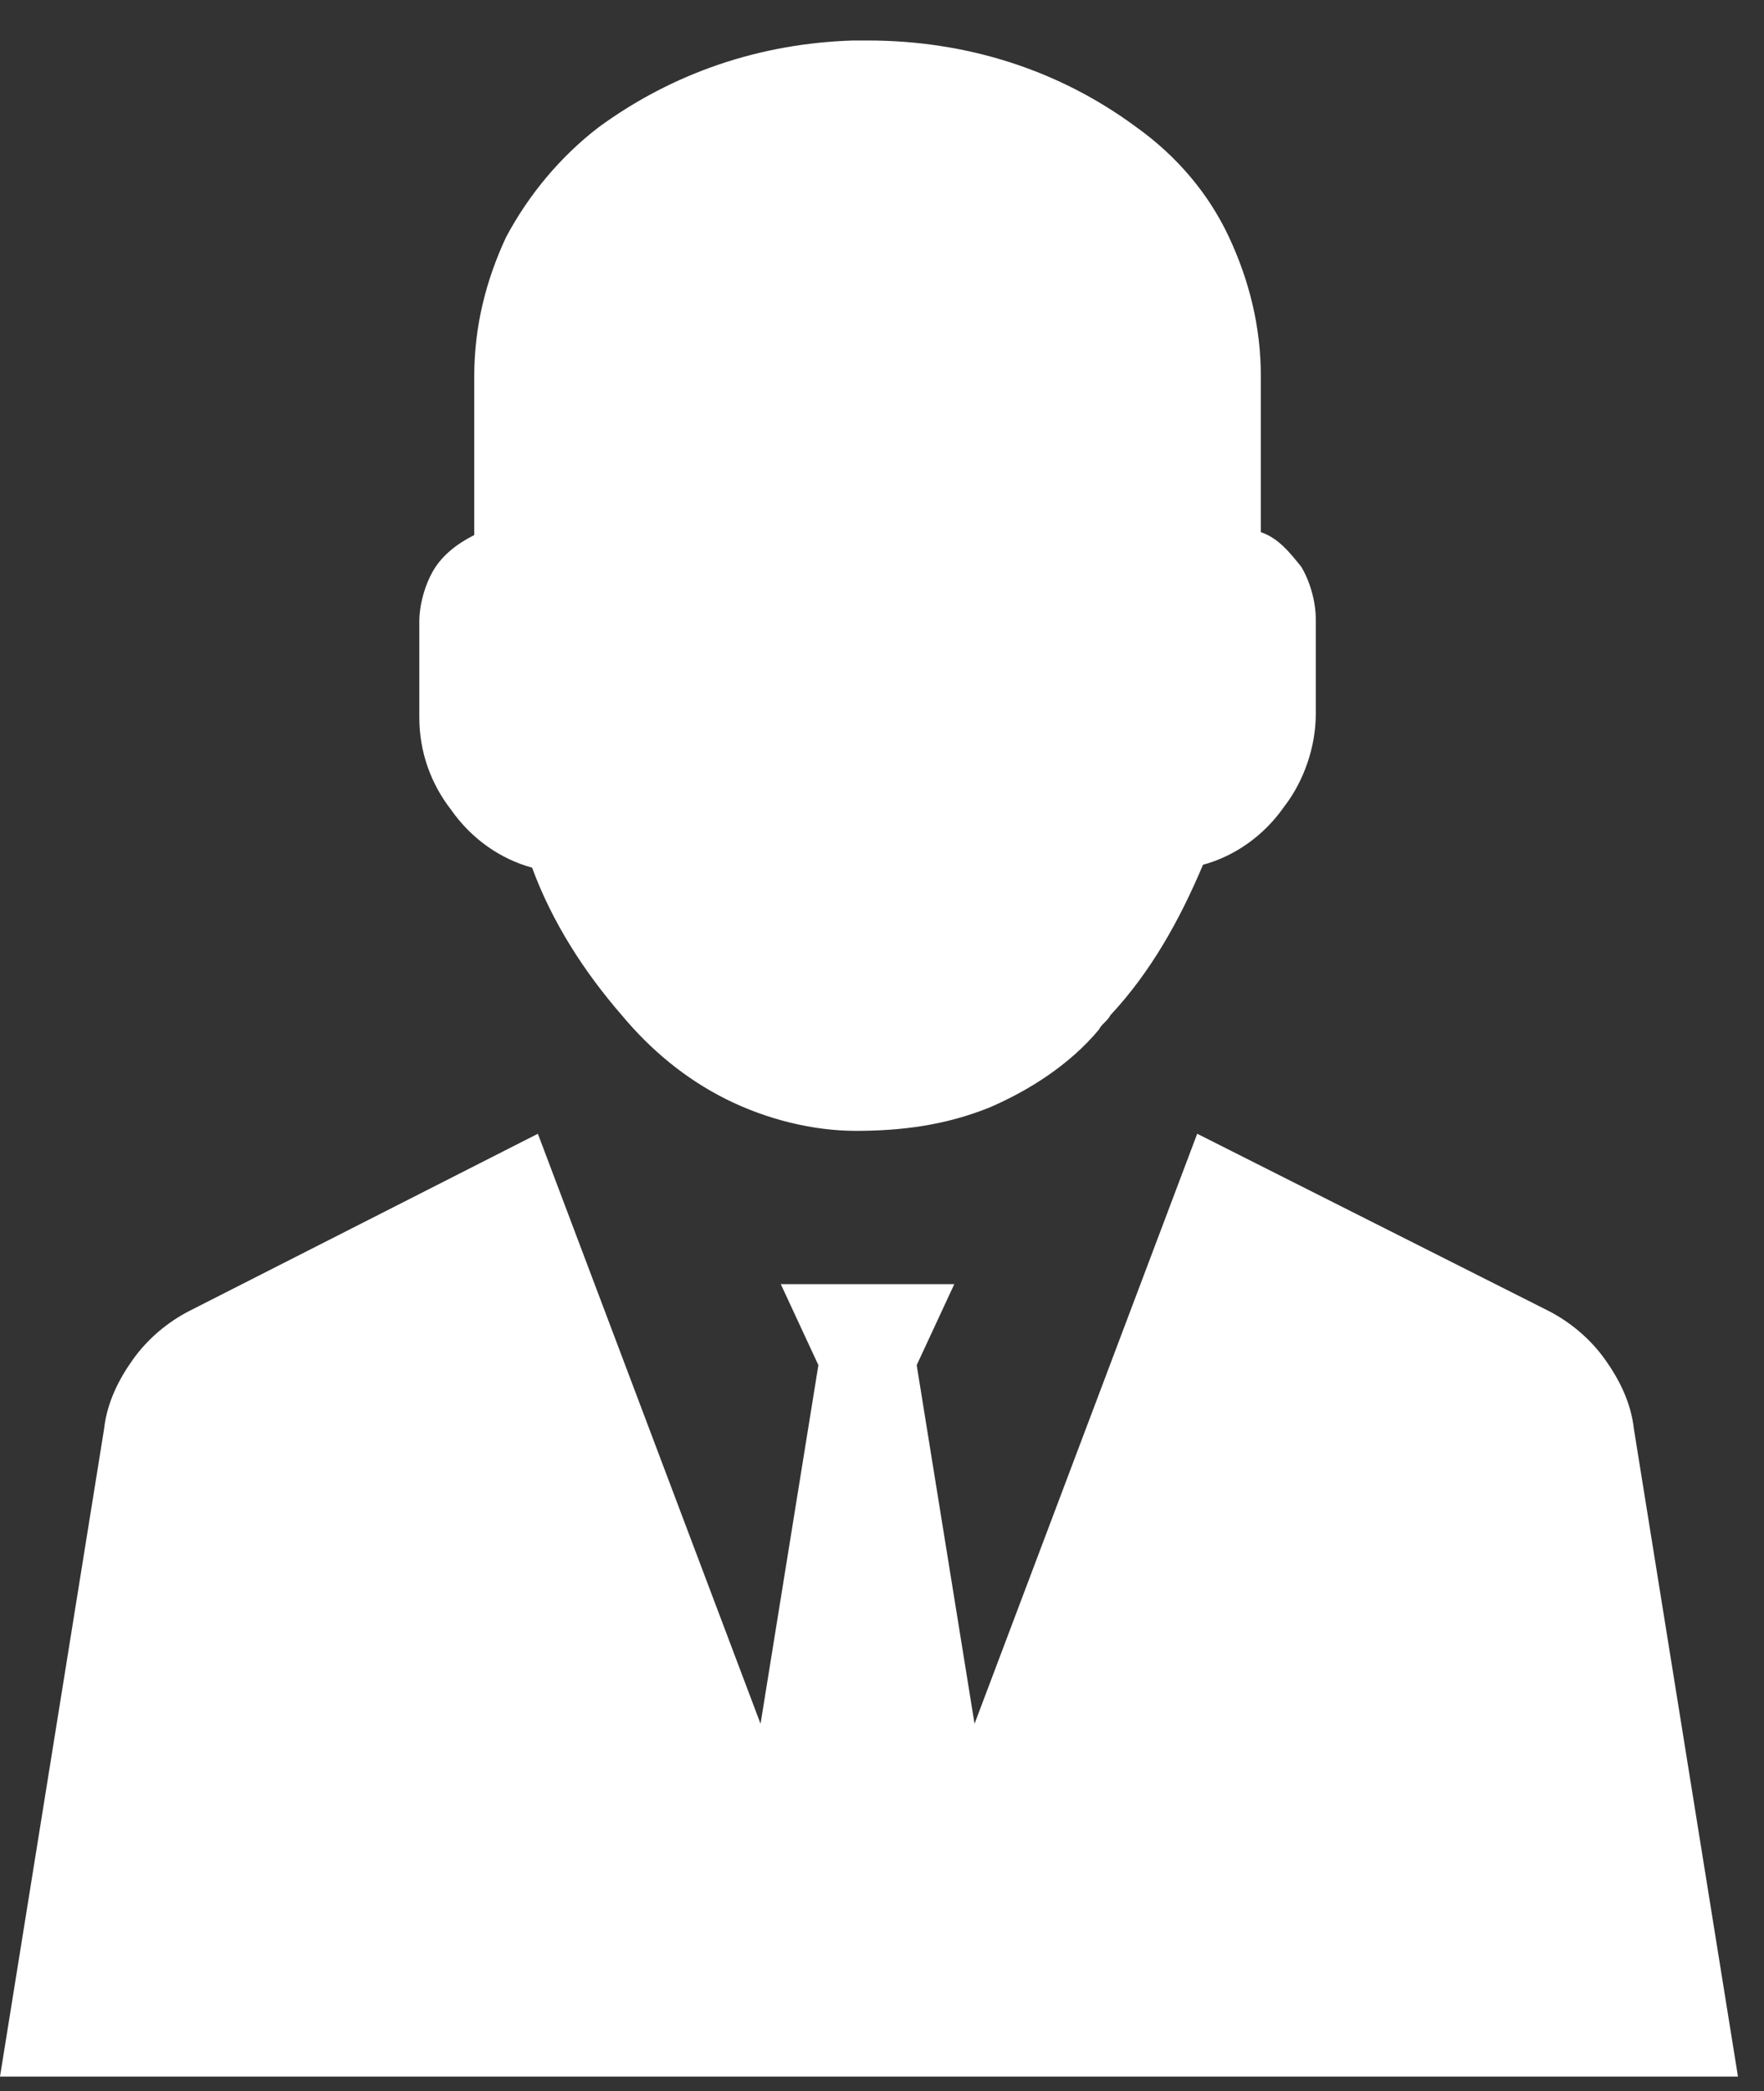
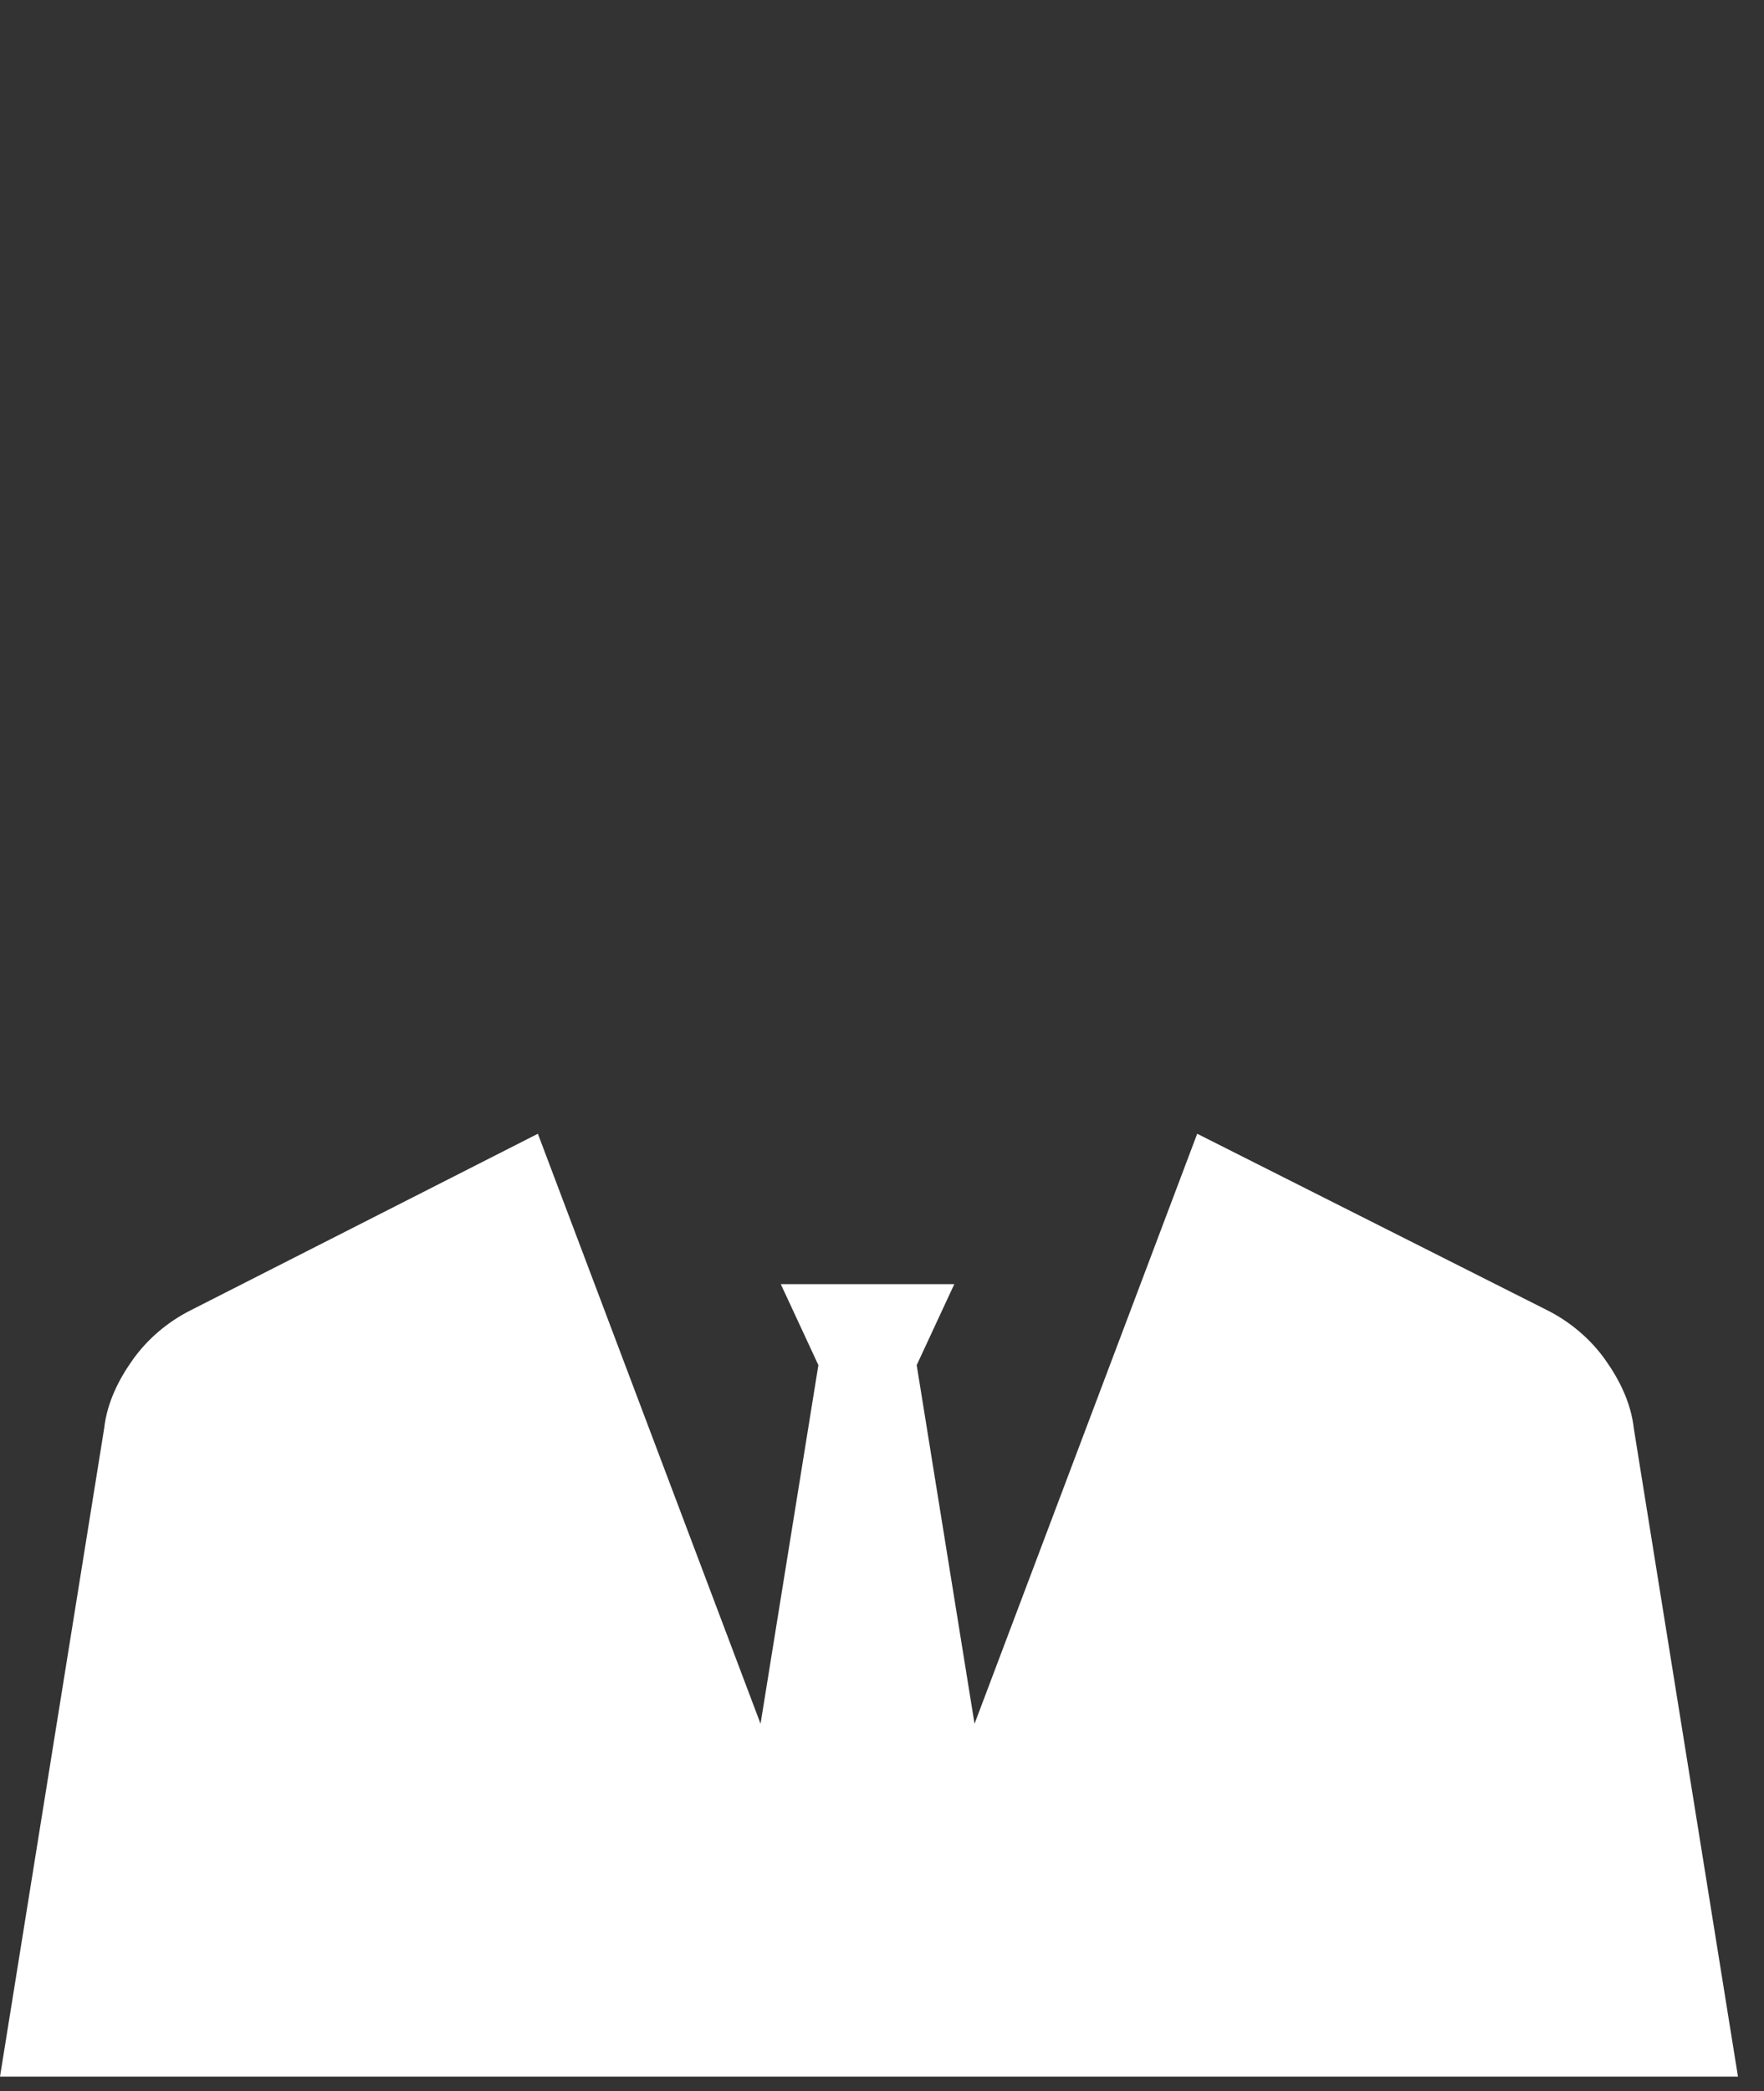
<svg xmlns="http://www.w3.org/2000/svg" id="Слой_1" x="0px" y="0px" viewBox="0 0 61 72.3" style="enable-background:new 0 0 61 72.3;" xml:space="preserve">
  <rect x="0" y="0" width="61" height="72.3" fill="#333333" stroke="none" />
  <style type="text/css"> .st0{fill:#FFFFFF;} </style>
  <path class="st0" d="M56.5,49.4c-0.1-0.9-0.5-1.7-1-2.4c-0.5-0.7-1.2-1.3-2-1.7l-12.1-6.1l-7.7,20.4l-2-12.4l1.3-2.8H27l1.3,2.8 l-2,12.4l-7.7-20.4L6.6,45.3c-0.8,0.4-1.5,1-2,1.7c-0.5,0.7-0.9,1.5-1,2.4L0,71.8h60.1L56.5,49.4z" />
-   <path class="st0" d="M18.4,30c0.7,1.9,1.8,3.6,3.1,5.1c1,1.2,2.2,2.2,3.6,2.9c1.4,0.7,3,1.1,4.5,1.1c1.6,0,3.1-0.2,4.6-0.8 c1.4-0.6,2.8-1.5,3.8-2.7c0.1-0.2,0.3-0.3,0.4-0.5c1.4-1.5,2.4-3.3,3.2-5.2c1.1-0.3,2.1-1,2.8-2c0.7-0.9,1.1-2.1,1.1-3.2v-3.3 c0-0.6-0.2-1.3-0.5-1.8c-0.4-0.5-0.8-1-1.4-1.2V13c0-1.7-0.4-3.3-1.1-4.8c-0.7-1.5-1.8-2.8-3.2-3.8c-2.7-2-5.9-3-9.3-3 c-0.2,0-0.3,0-0.5,0c-3.2,0.1-6.2,1.1-8.8,3c-1.3,1-2.4,2.3-3.2,3.8c-0.7,1.5-1.1,3.1-1.1,4.8v5.5c-0.6,0.3-1.1,0.7-1.4,1.2 s-0.5,1.2-0.5,1.8v3.3c0,1.2,0.4,2.3,1.1,3.2C16.3,29,17.3,29.7,18.4,30z" />
</svg>